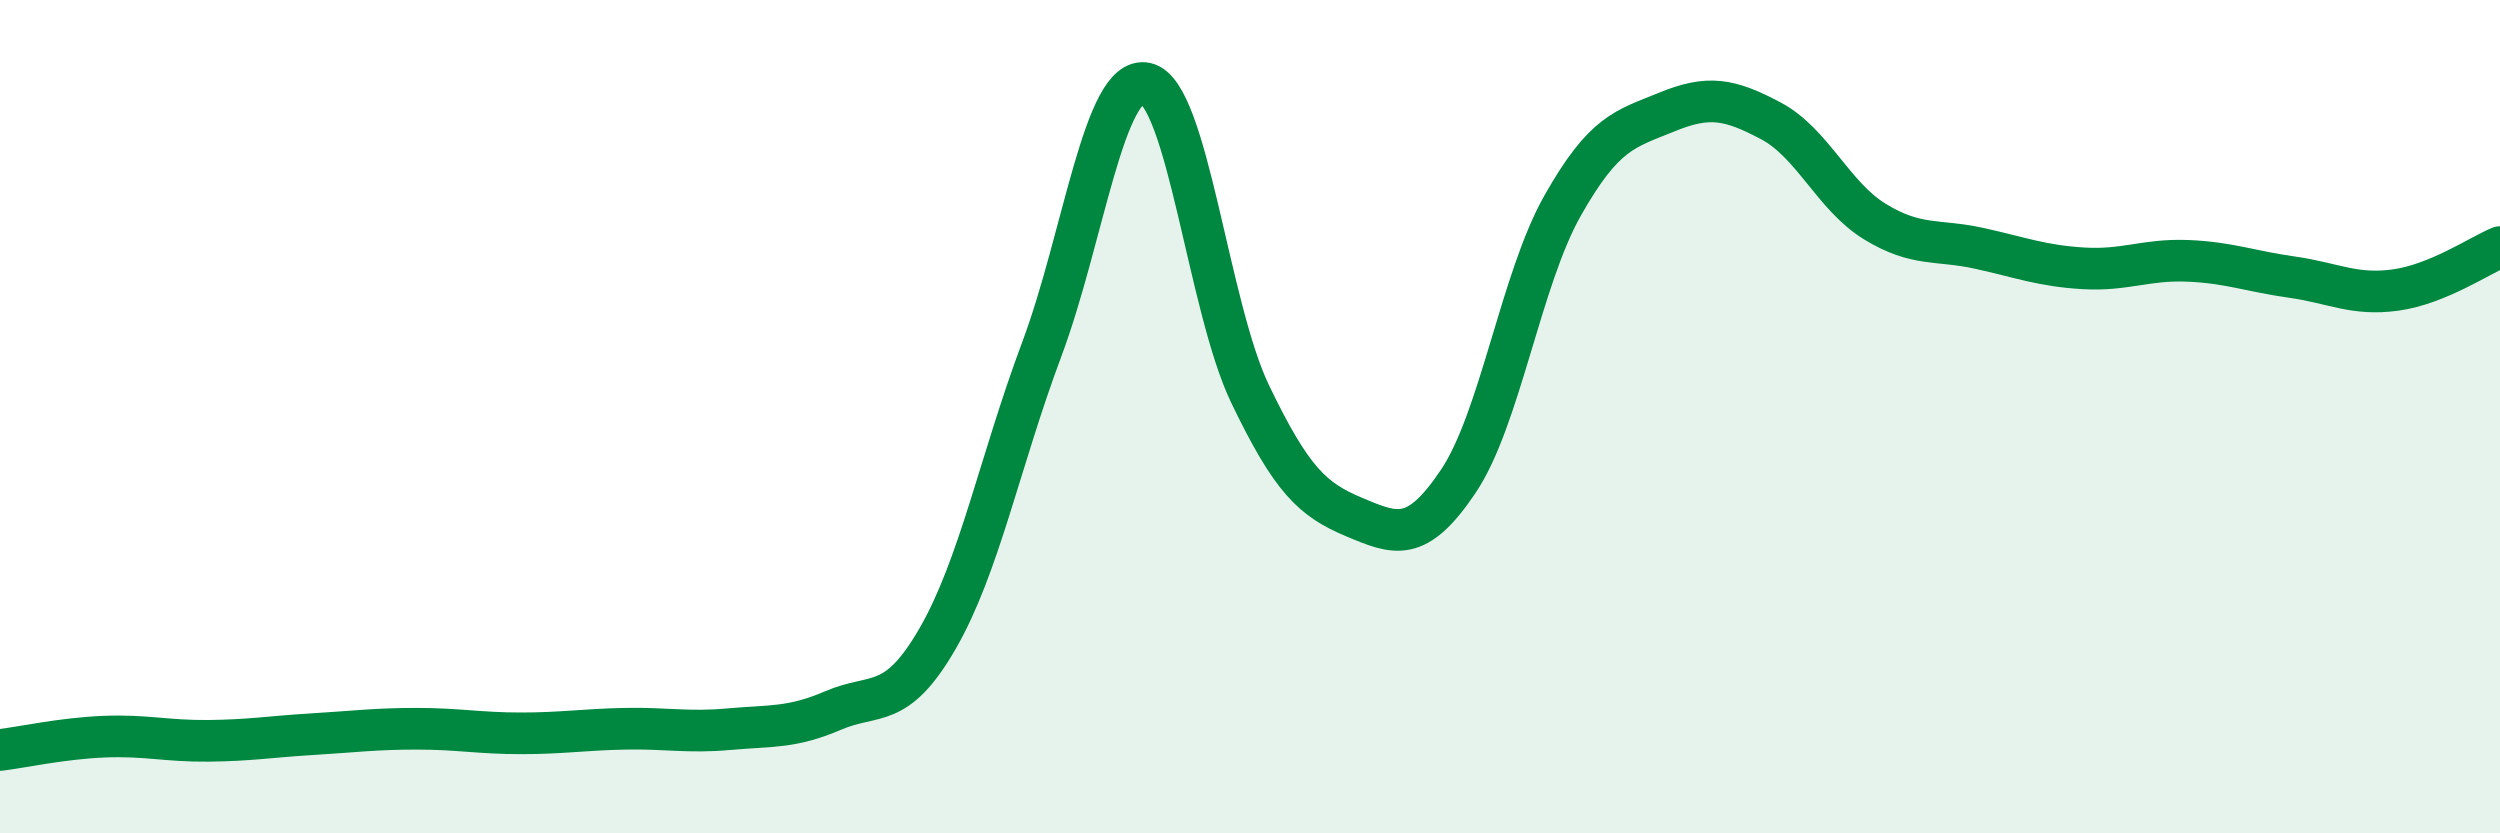
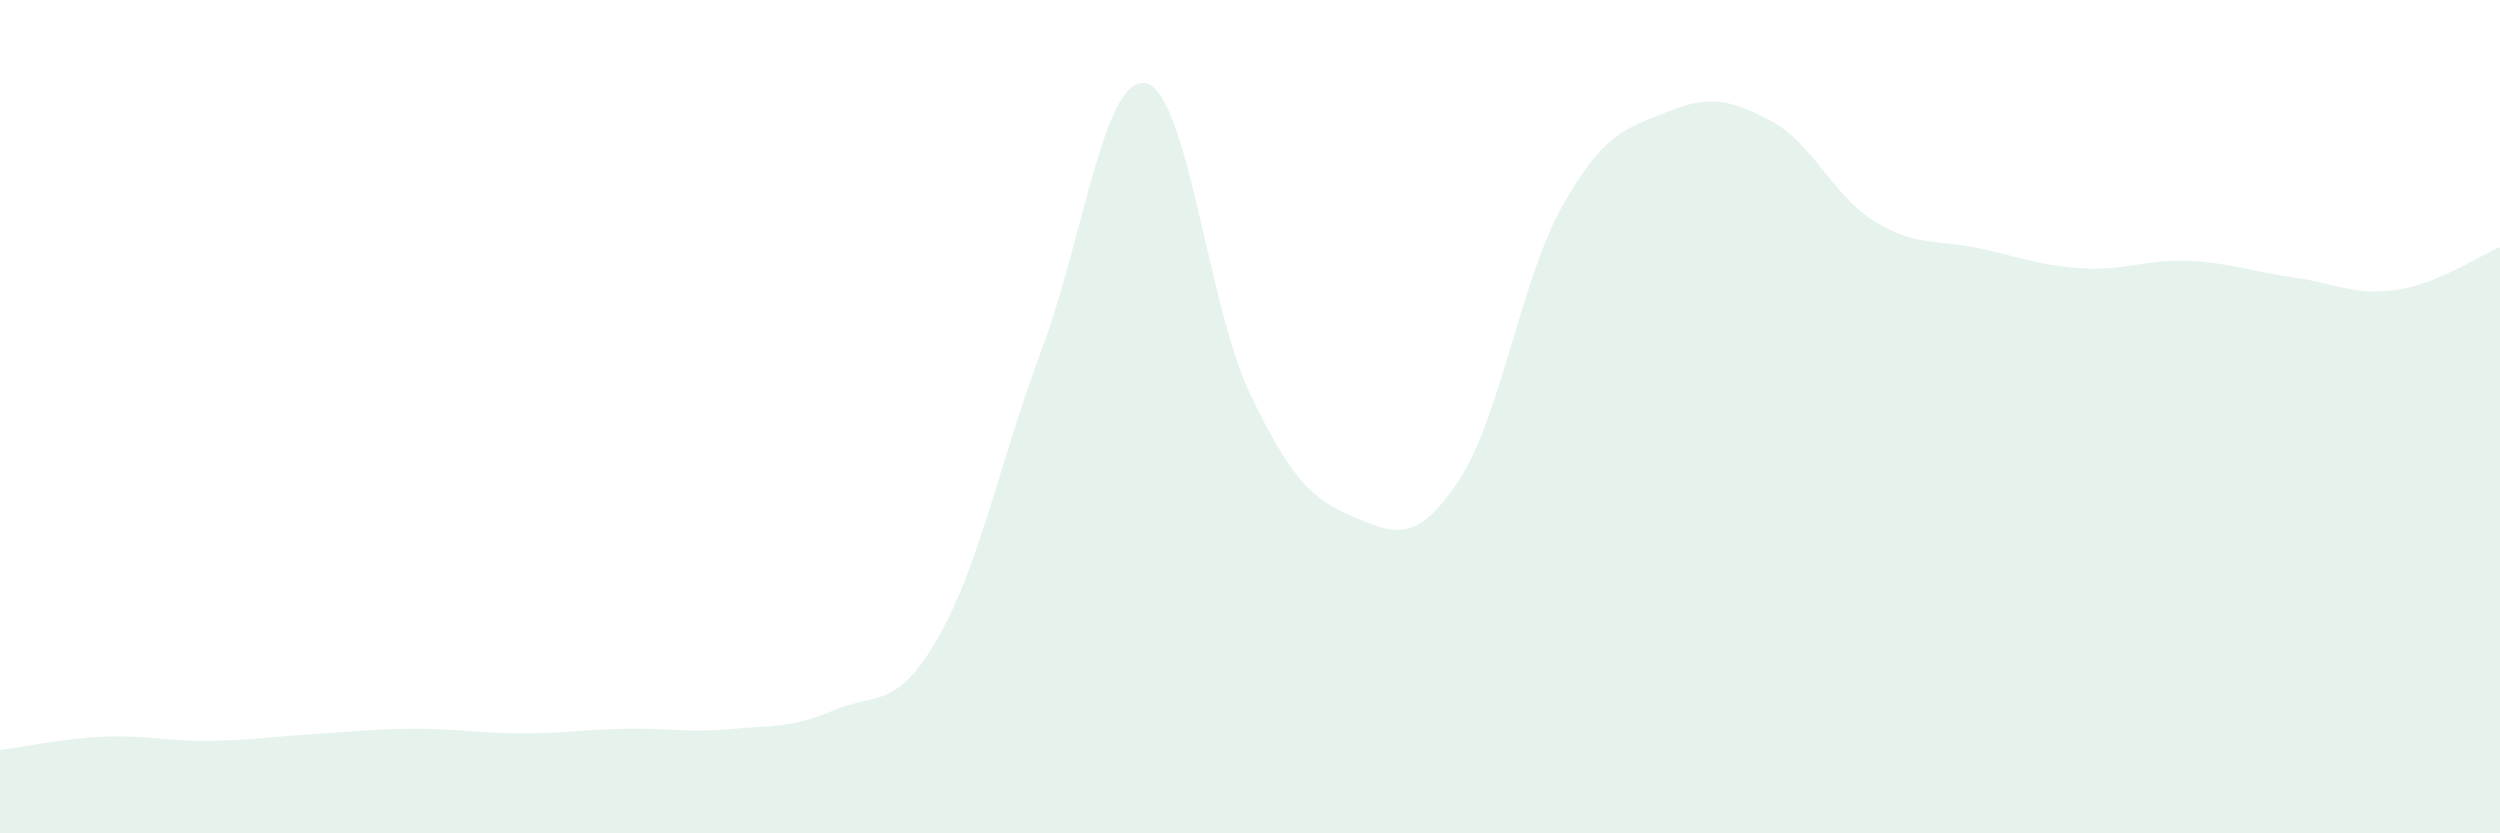
<svg xmlns="http://www.w3.org/2000/svg" width="60" height="20" viewBox="0 0 60 20">
  <path d="M 0,18 C 0.5,17.94 1.5,17.72 2.5,17.68 C 3.5,17.64 4,17.79 5,17.78 C 6,17.77 6.5,17.68 7.5,17.62 C 8.5,17.56 9,17.49 10,17.49 C 11,17.49 11.5,17.6 12.5,17.6 C 13.5,17.6 14,17.51 15,17.49 C 16,17.47 16.5,17.59 17.5,17.5 C 18.5,17.41 19,17.48 20,17.05 C 21,16.62 21.5,17.06 22.5,15.33 C 23.5,13.6 24,11.06 25,8.39 C 26,5.72 26.5,1.79 27.5,2 C 28.5,2.21 29,7.37 30,9.45 C 31,11.53 31.5,11.99 32.5,12.41 C 33.5,12.83 34,13.04 35,11.55 C 36,10.06 36.5,6.71 37.5,4.94 C 38.5,3.17 39,3.1 40,2.69 C 41,2.28 41.5,2.37 42.5,2.9 C 43.5,3.43 44,4.71 45,5.32 C 46,5.93 46.5,5.74 47.5,5.96 C 48.5,6.18 49,6.38 50,6.44 C 51,6.5 51.5,6.22 52.5,6.26 C 53.5,6.3 54,6.51 55,6.65 C 56,6.79 56.5,7.1 57.5,6.96 C 58.5,6.82 59.5,6.14 60,5.93L60 20L0 20Z" fill="#008740" opacity="0.1" stroke-linecap="round" stroke-linejoin="round" />
-   <path d="M 0,18 C 0.5,17.94 1.5,17.72 2.5,17.68 C 3.5,17.64 4,17.79 5,17.78 C 6,17.77 6.5,17.68 7.5,17.62 C 8.5,17.56 9,17.49 10,17.49 C 11,17.49 11.5,17.6 12.5,17.6 C 13.5,17.6 14,17.51 15,17.49 C 16,17.47 16.5,17.59 17.5,17.5 C 18.5,17.41 19,17.48 20,17.05 C 21,16.62 21.5,17.06 22.5,15.33 C 23.5,13.6 24,11.06 25,8.39 C 26,5.72 26.5,1.79 27.5,2 C 28.5,2.21 29,7.37 30,9.45 C 31,11.53 31.5,11.99 32.5,12.41 C 33.5,12.83 34,13.04 35,11.55 C 36,10.06 36.5,6.71 37.5,4.94 C 38.5,3.17 39,3.1 40,2.69 C 41,2.28 41.5,2.37 42.5,2.9 C 43.5,3.43 44,4.71 45,5.32 C 46,5.93 46.5,5.74 47.5,5.96 C 48.5,6.18 49,6.38 50,6.44 C 51,6.5 51.5,6.22 52.5,6.26 C 53.5,6.3 54,6.51 55,6.65 C 56,6.79 56.5,7.1 57.5,6.96 C 58.5,6.82 59.5,6.14 60,5.93" stroke="#008740" stroke-width="1" fill="none" stroke-linecap="round" stroke-linejoin="round" />
</svg>